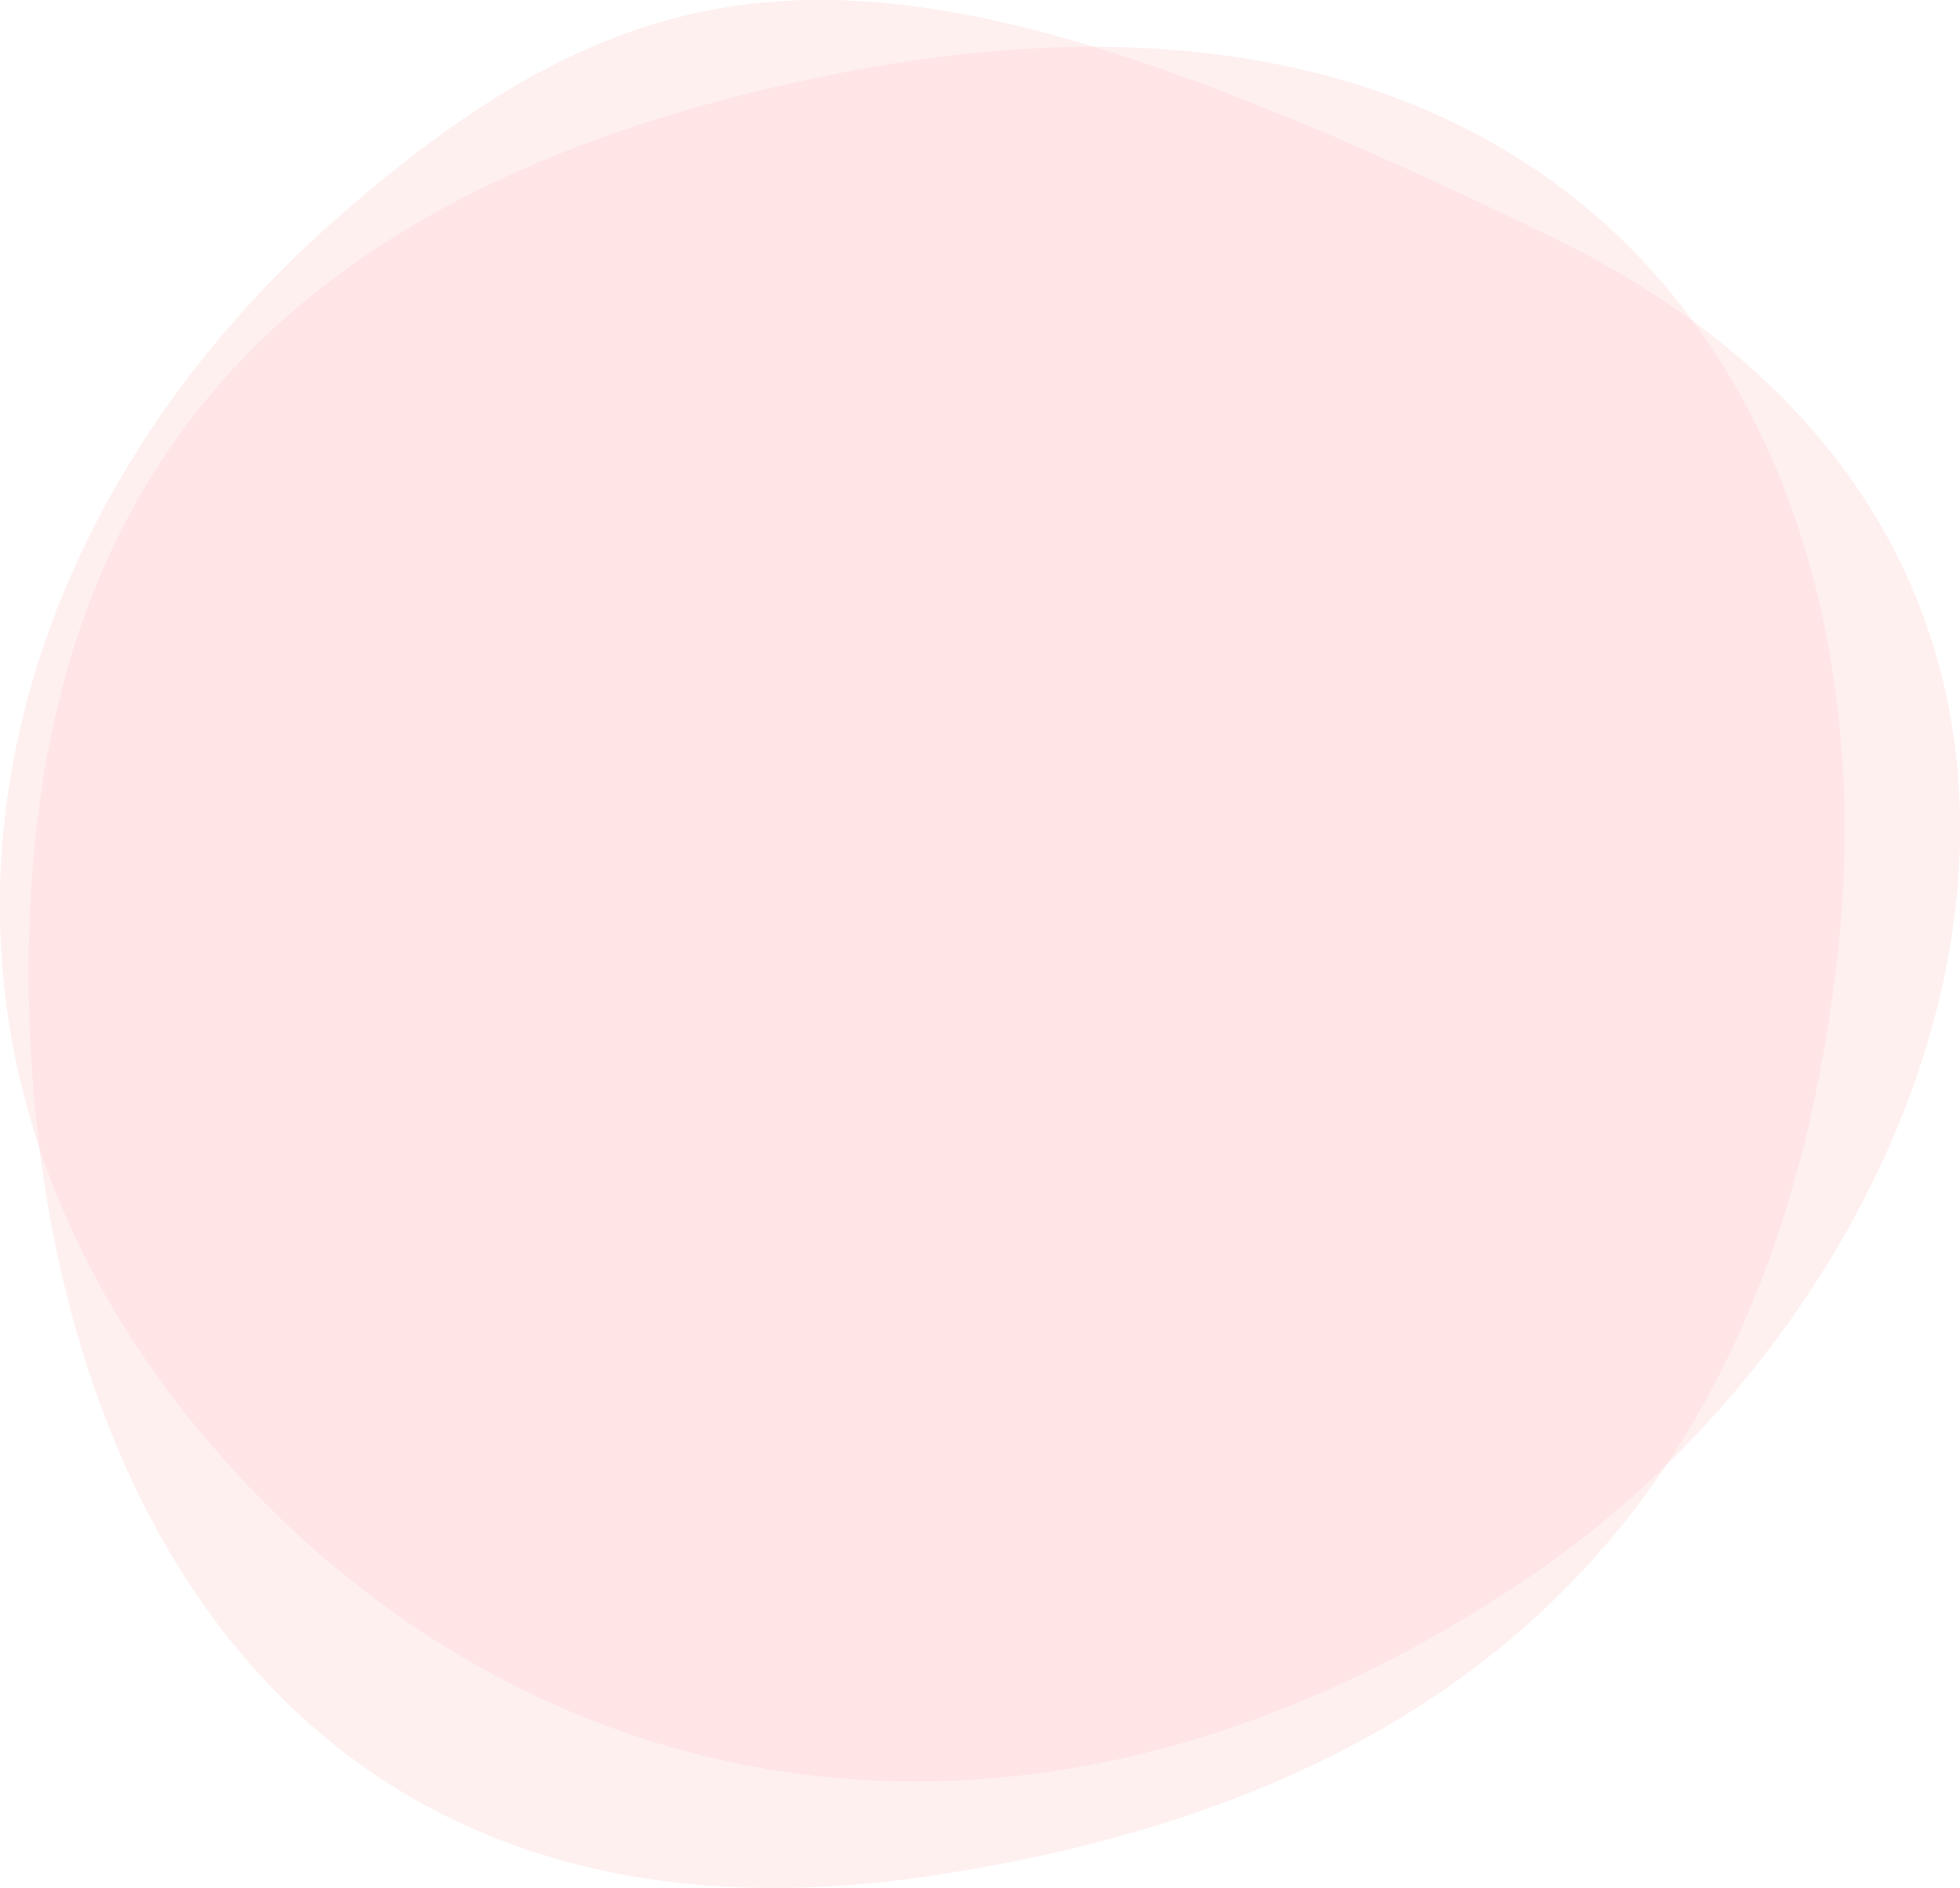
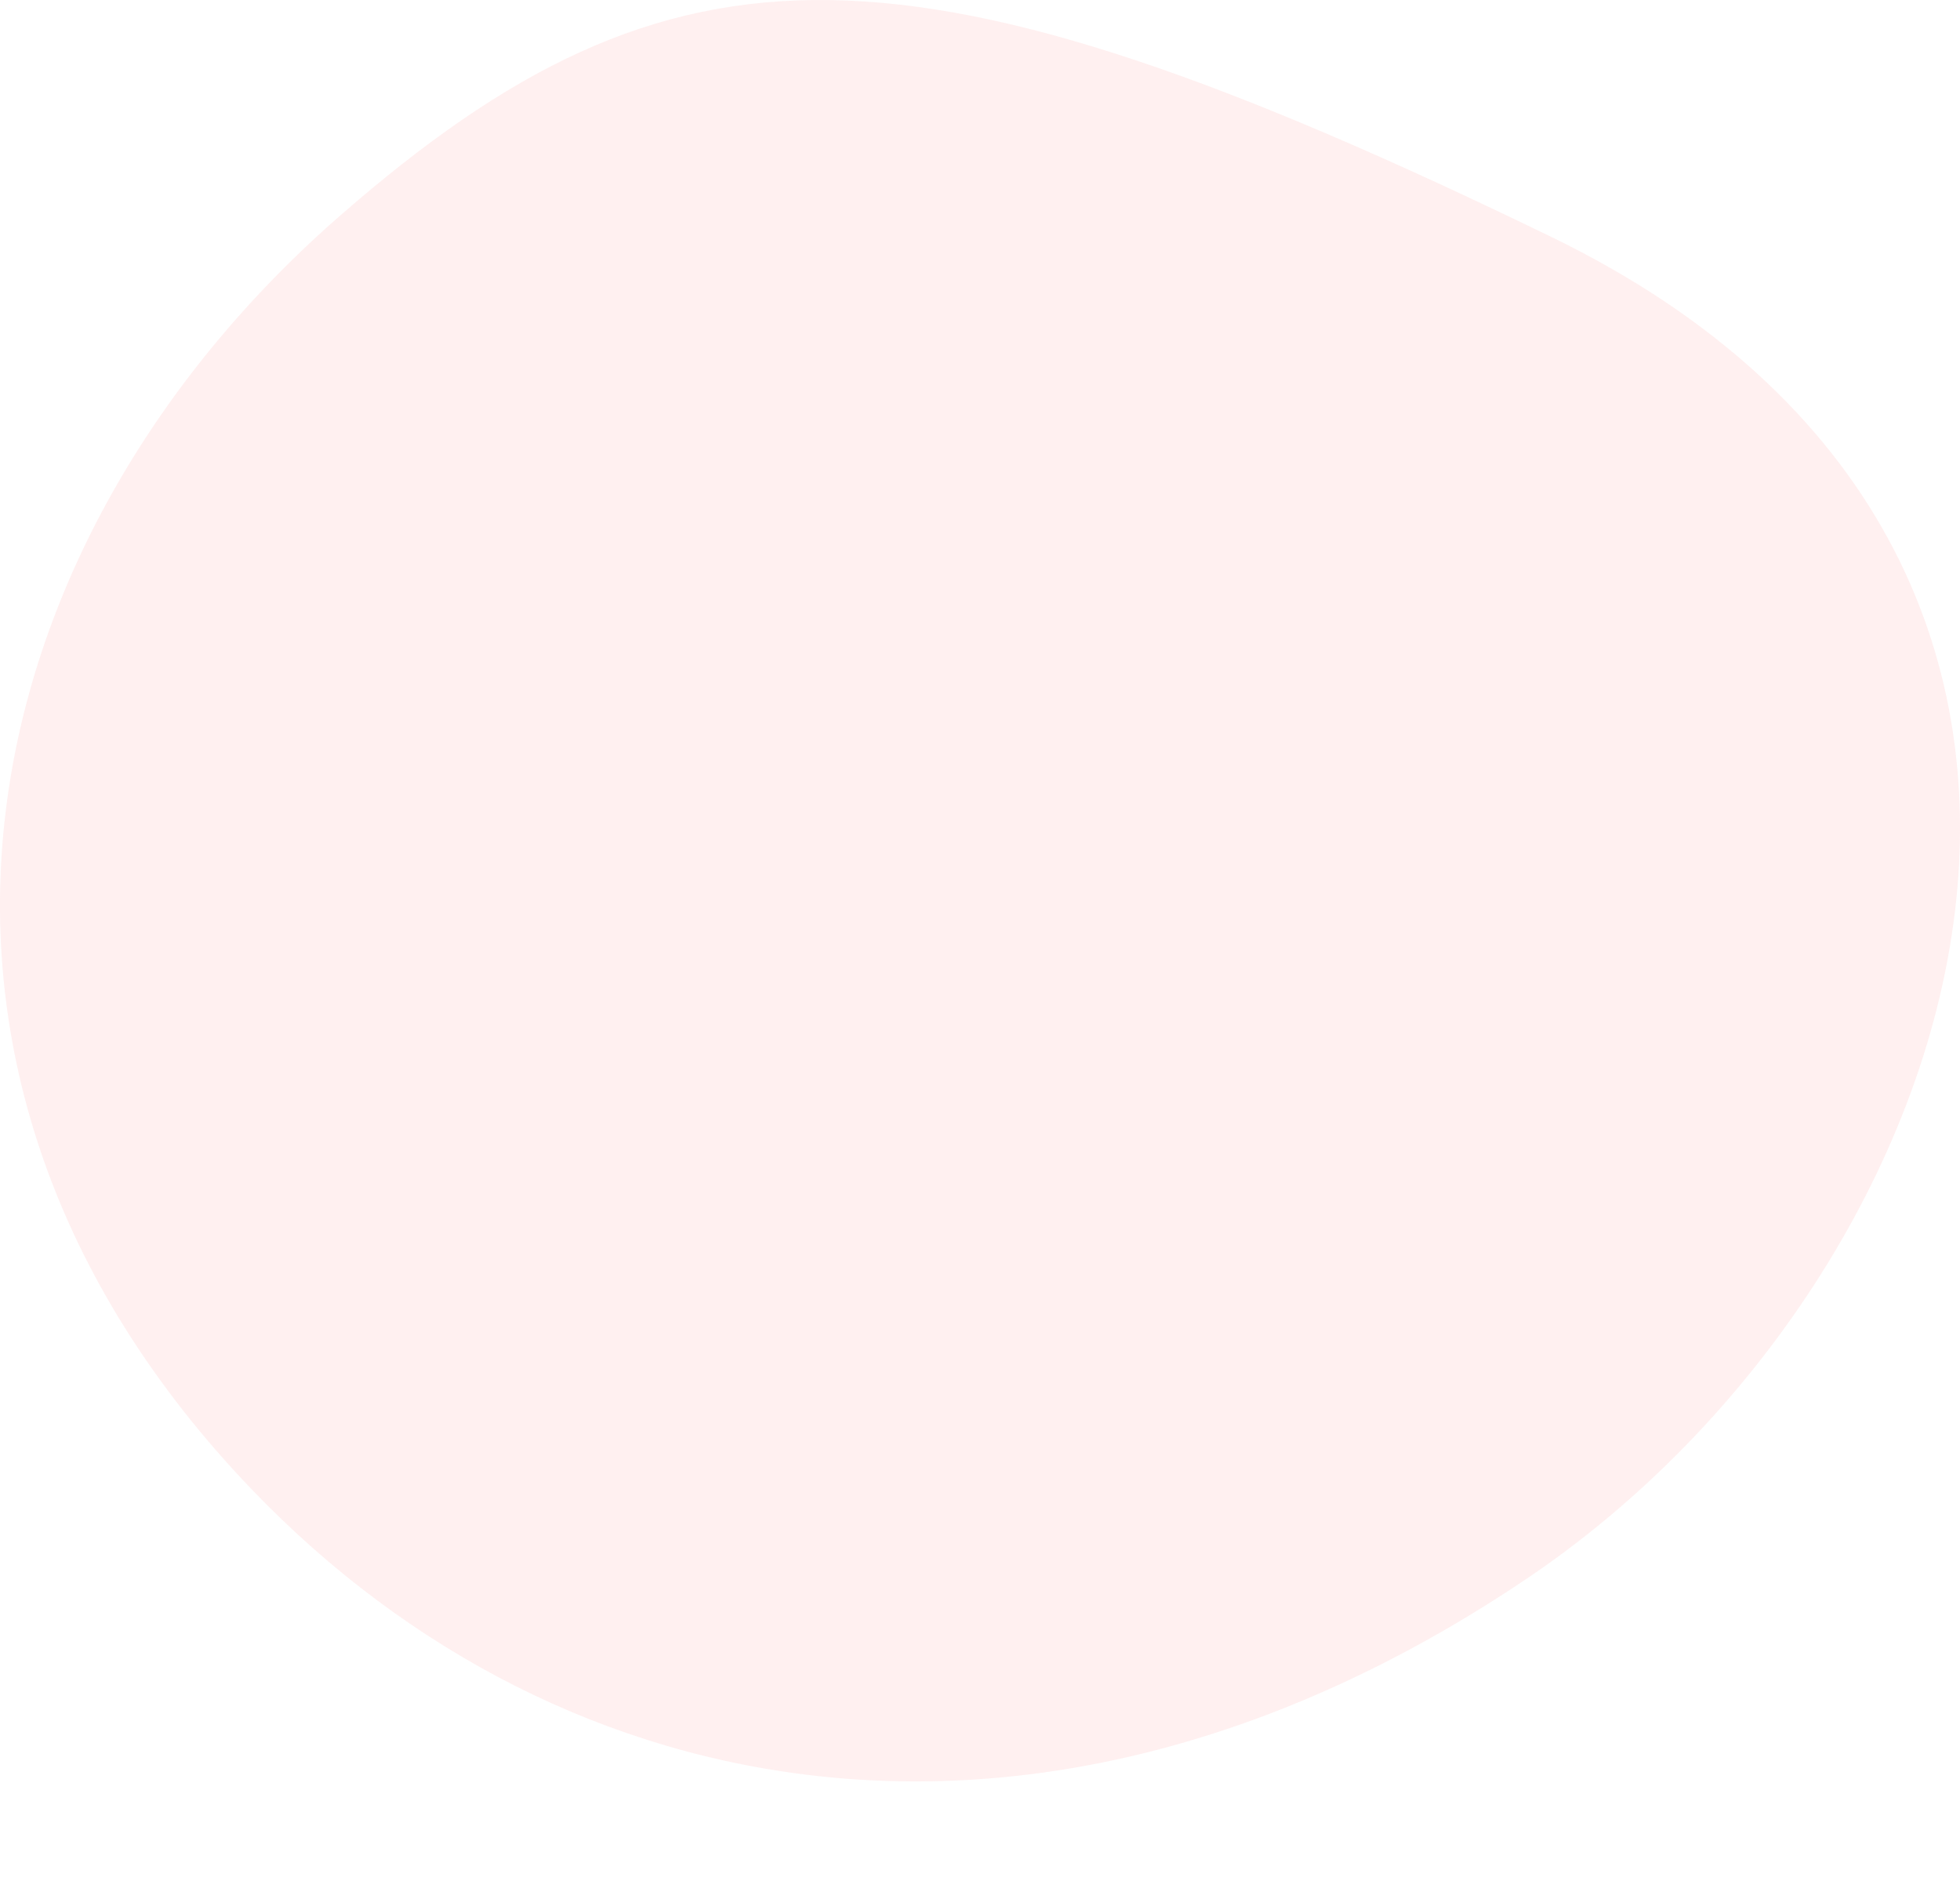
<svg xmlns="http://www.w3.org/2000/svg" viewBox="0 0 944.07 909.35">
  <defs>
    <style>.cls-1,.cls-2,.cls-3{fill:#fcc;}.cls-1,.cls-4{opacity:.3;}.cls-5{isolation:isolate;}.cls-3{mix-blend-mode:multiply;}</style>
  </defs>
  <g class="cls-5">
    <g id="_レイヤー_2">
      <g id="_レイヤー_1-2">
-         <path class="cls-1" d="M884.2,468.16c-34.09,276.14-197.55,399.37-435.23,435.23C135.56,950.68,13.75,708.53,13.75,468.16S137.47,87.81,404.48,35.18c362.32-71.42,512.04,171.28,479.73,432.98Z" />
        <g class="cls-4">
-           <path class="cls-2" d="M735.48,760.27c-230.71,155.52-463.87,113.65-614.02-42.71C-71.89,516.21-17.07,261.43,164.18,103.54c160.44-139.77,273.52-139.77,583.12,10.61,315.21,153.11,206.84,498.73-11.81,646.12Z" />
          <path class="cls-3" d="M735.48,760.27c-230.71,155.52-463.87,113.65-614.02-42.71C-71.89,516.21-17.07,261.43,164.18,103.54c160.44-139.77,273.52-139.77,583.12,10.61,315.21,153.11,206.84,498.73-11.81,646.12Z" />
        </g>
      </g>
    </g>
  </g>
</svg>